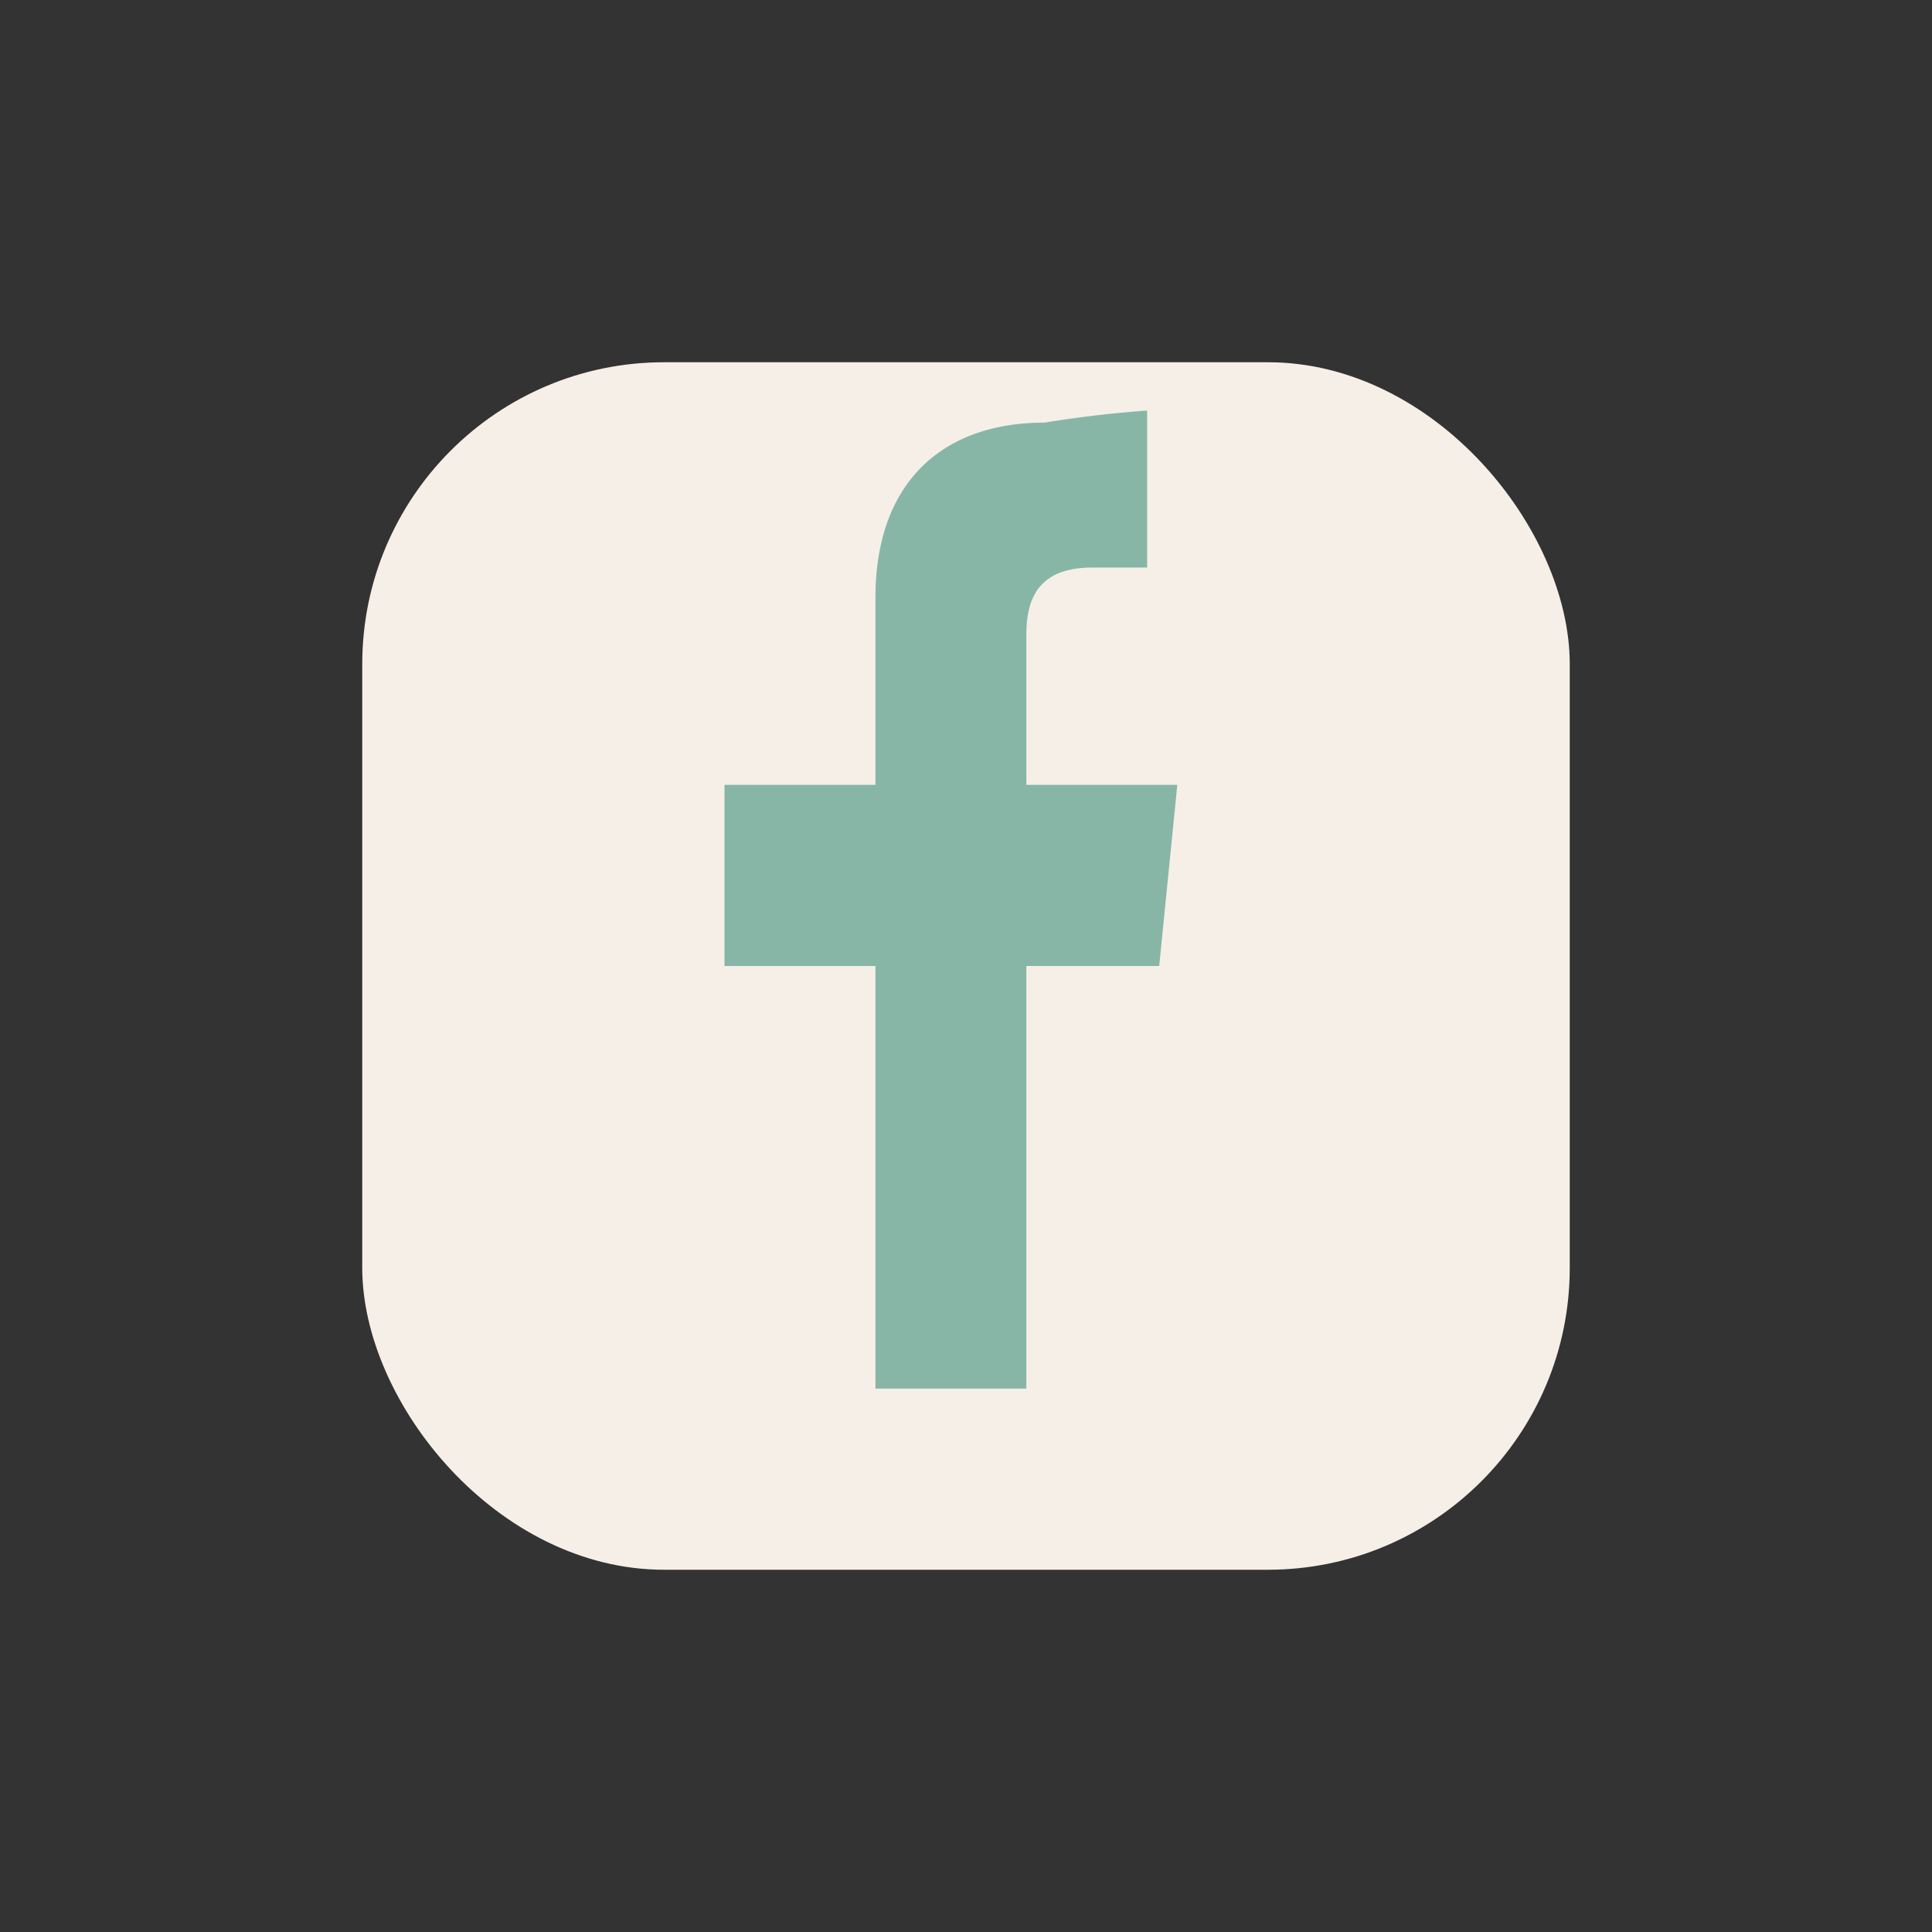
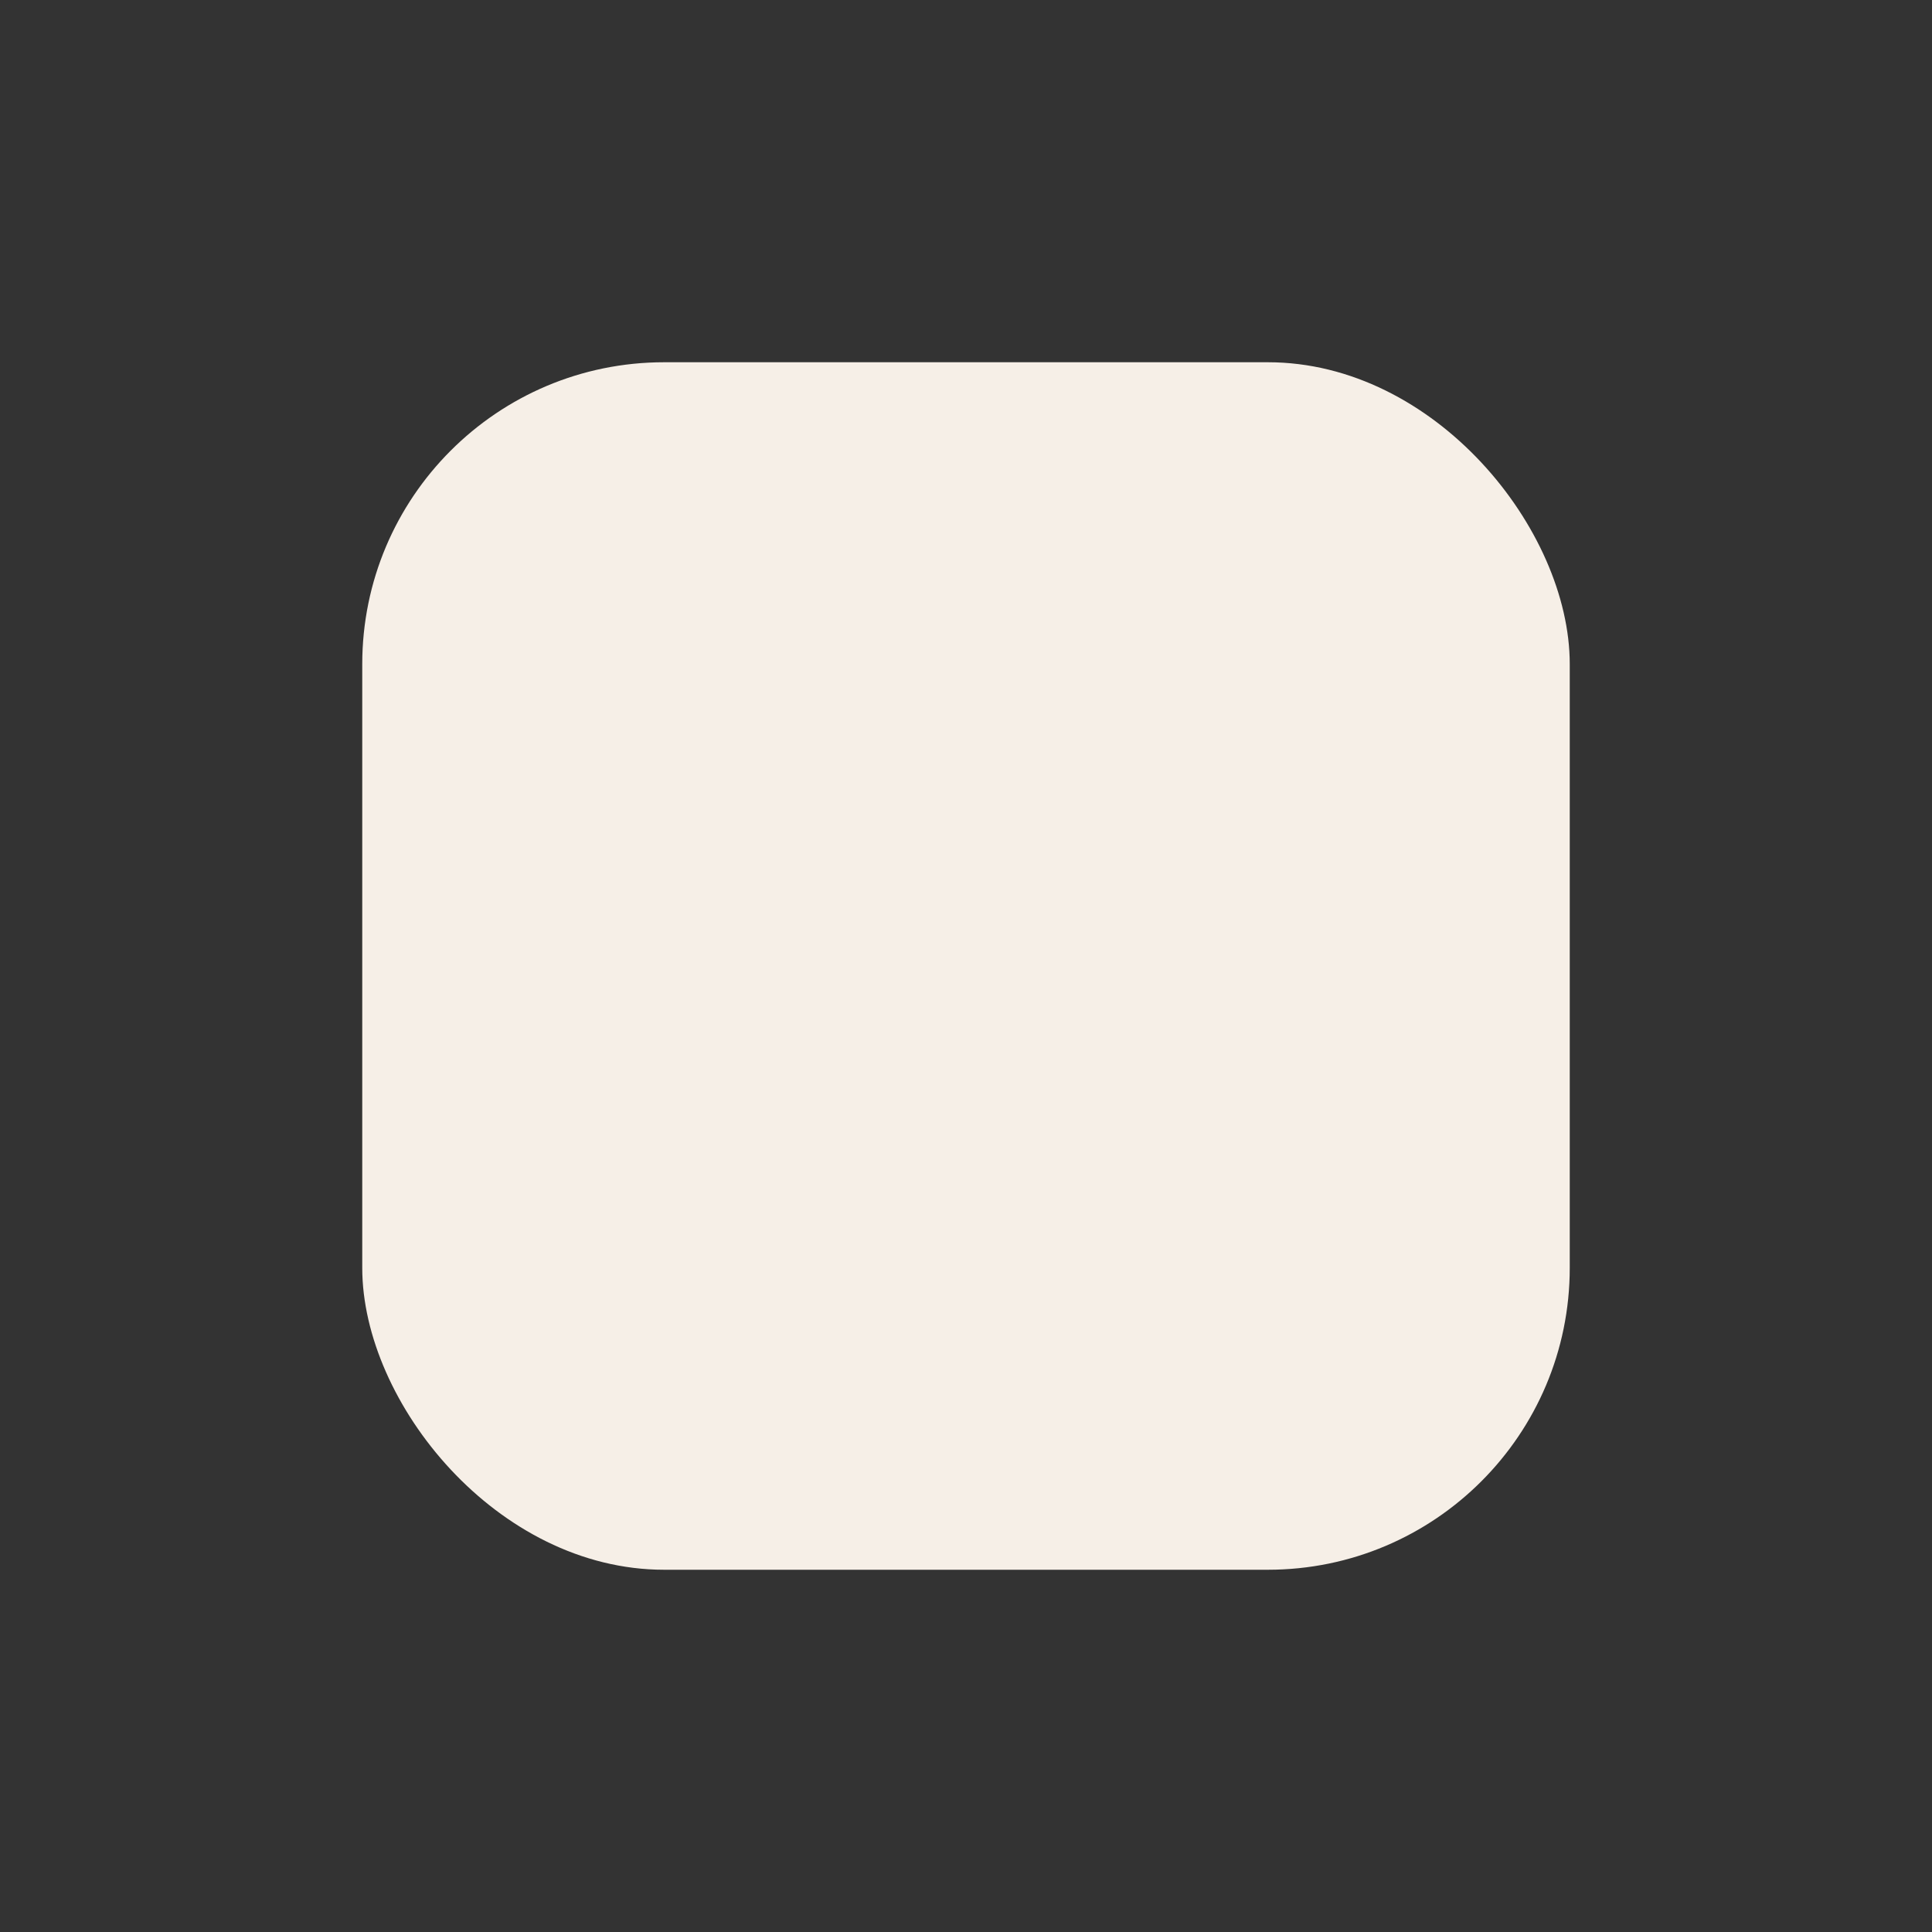
<svg xmlns="http://www.w3.org/2000/svg" width="32" height="32" viewBox="0 0 32 32">
  <rect x="0" y="0" width="32" height="32" fill="#333333" stroke="none" />
  <rect x="6" y="6" width="20" height="20" rx="5" fill="#F6EFE7" />
-   <path d="M17 13v-2.5c0-.7.3-1.1 1.1-1.1H19V6.8A19 19 0 0 0 17.3 7c-1.7 0-2.8 1-2.8 2.9V13H12v3h2.5v7H17v-7h2.2l.3-3H17z" fill="#87B6A7" />
</svg>